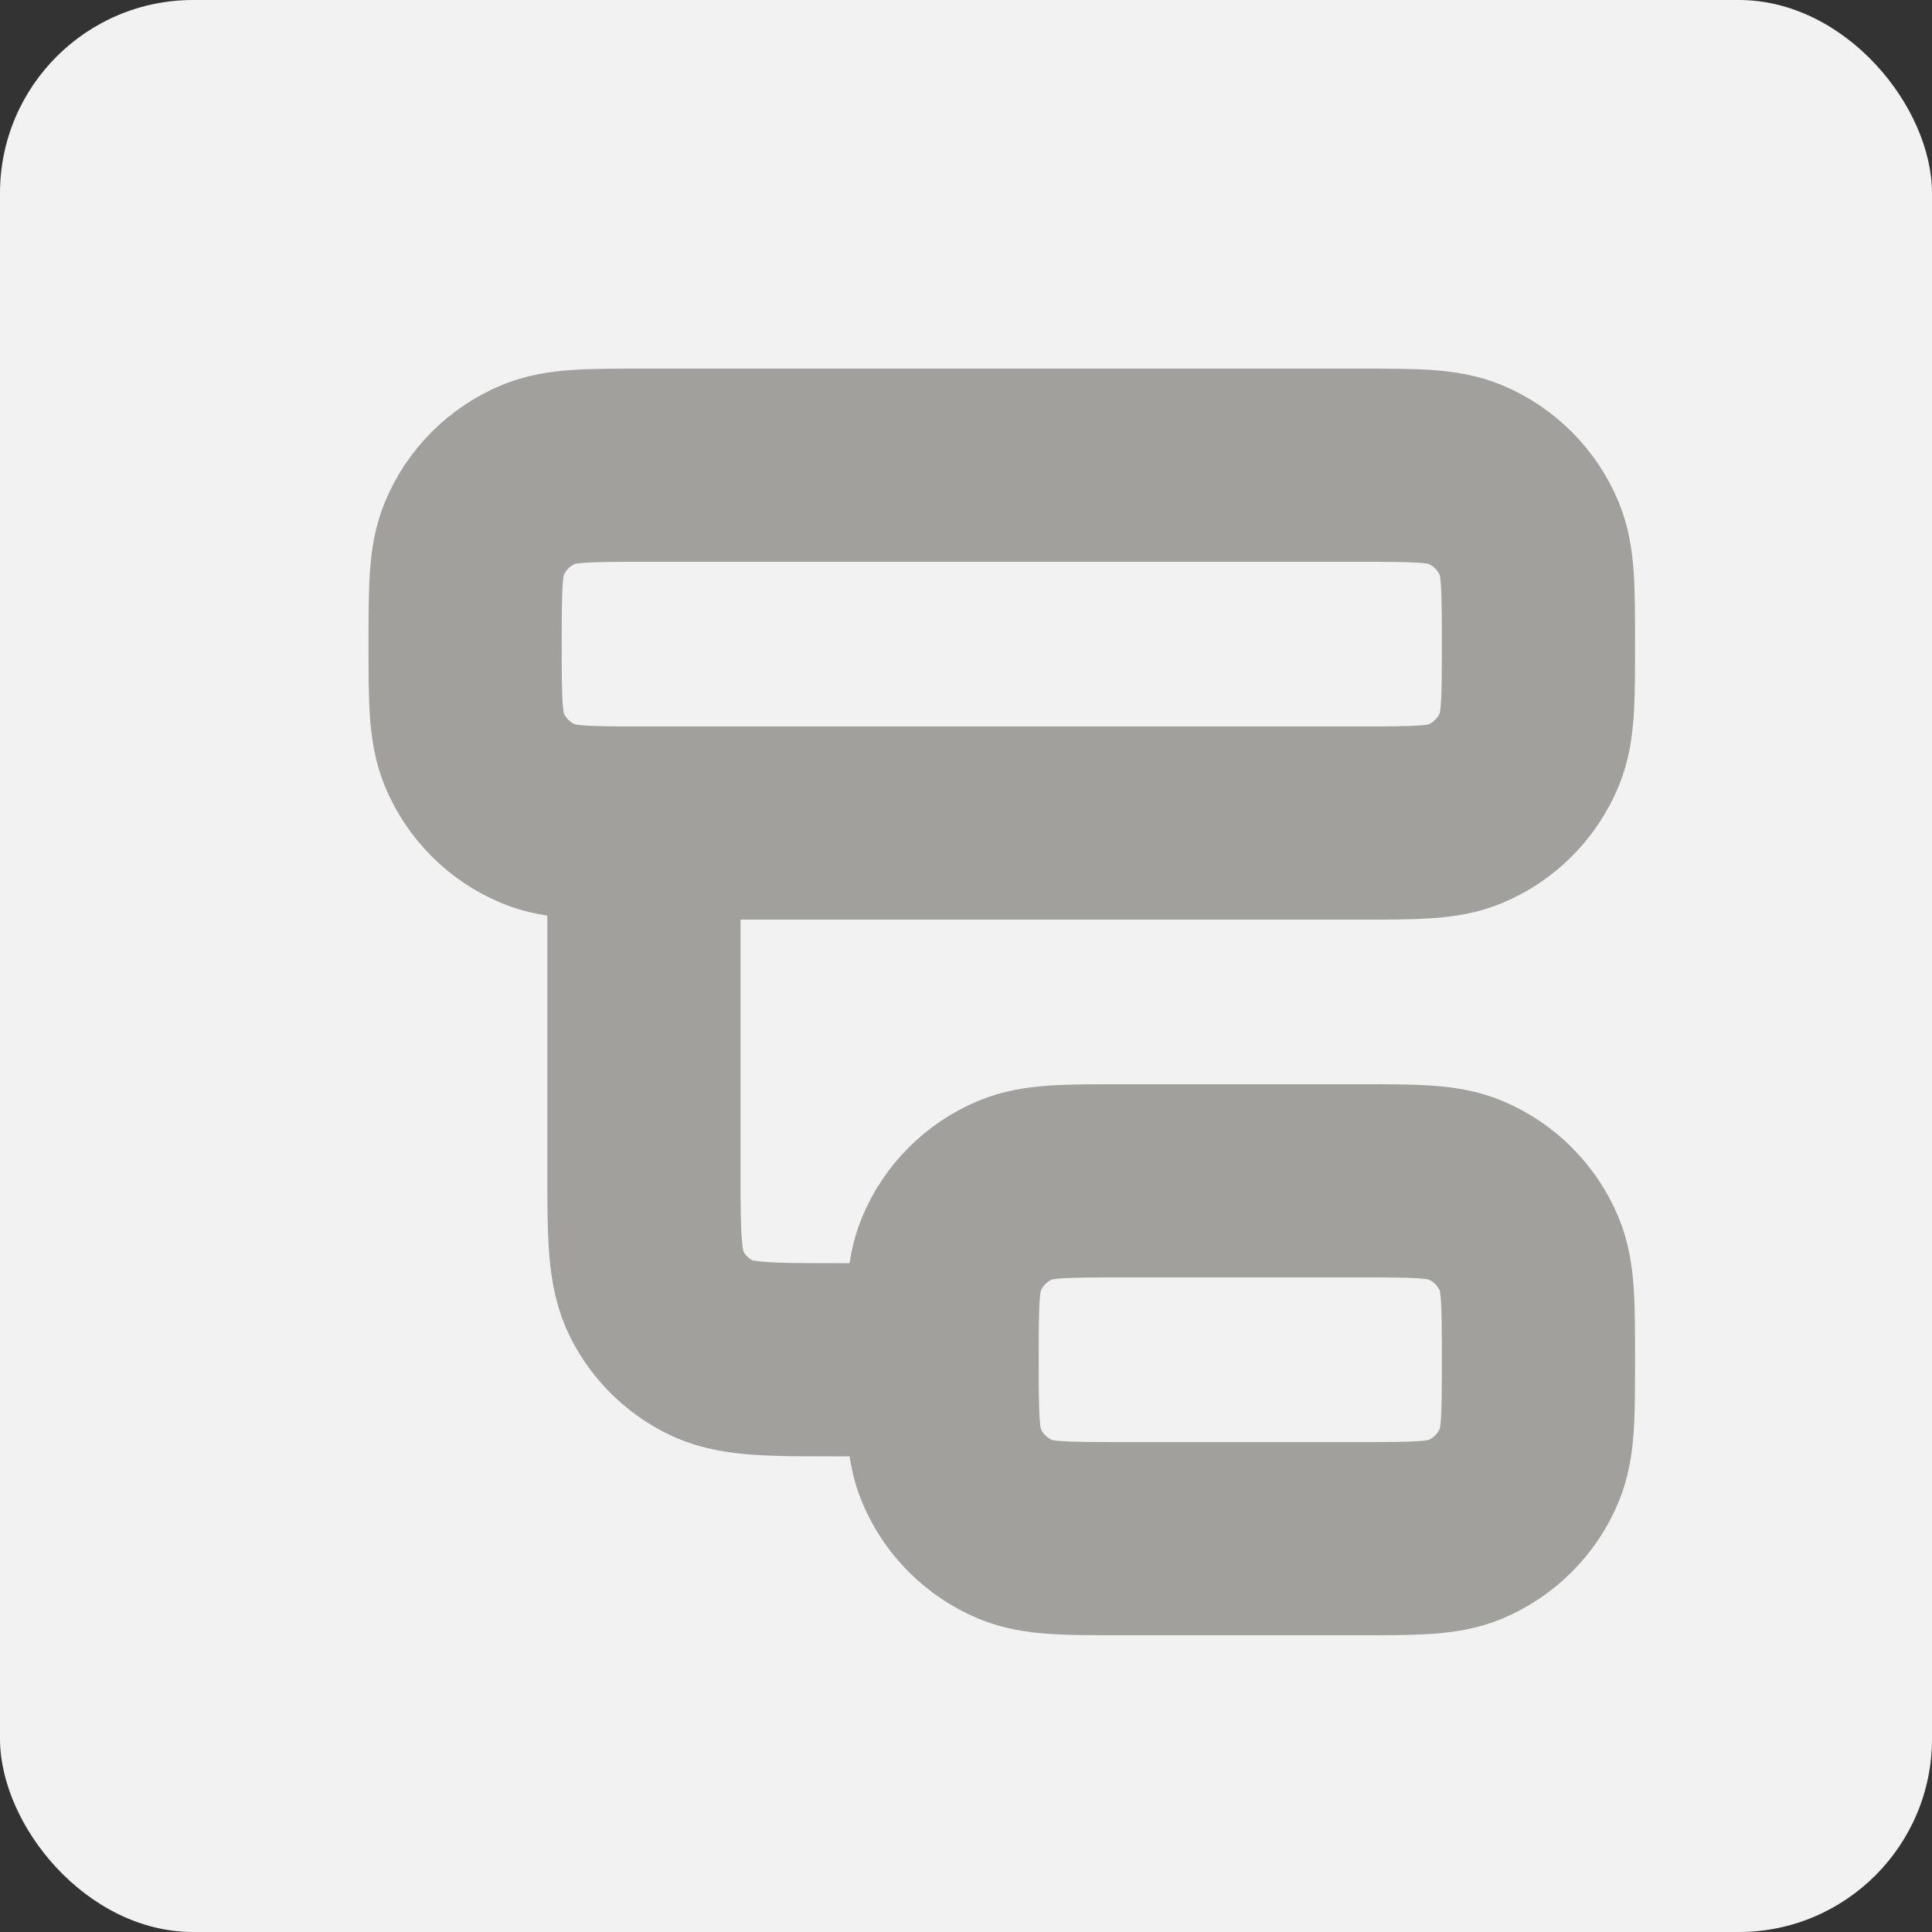
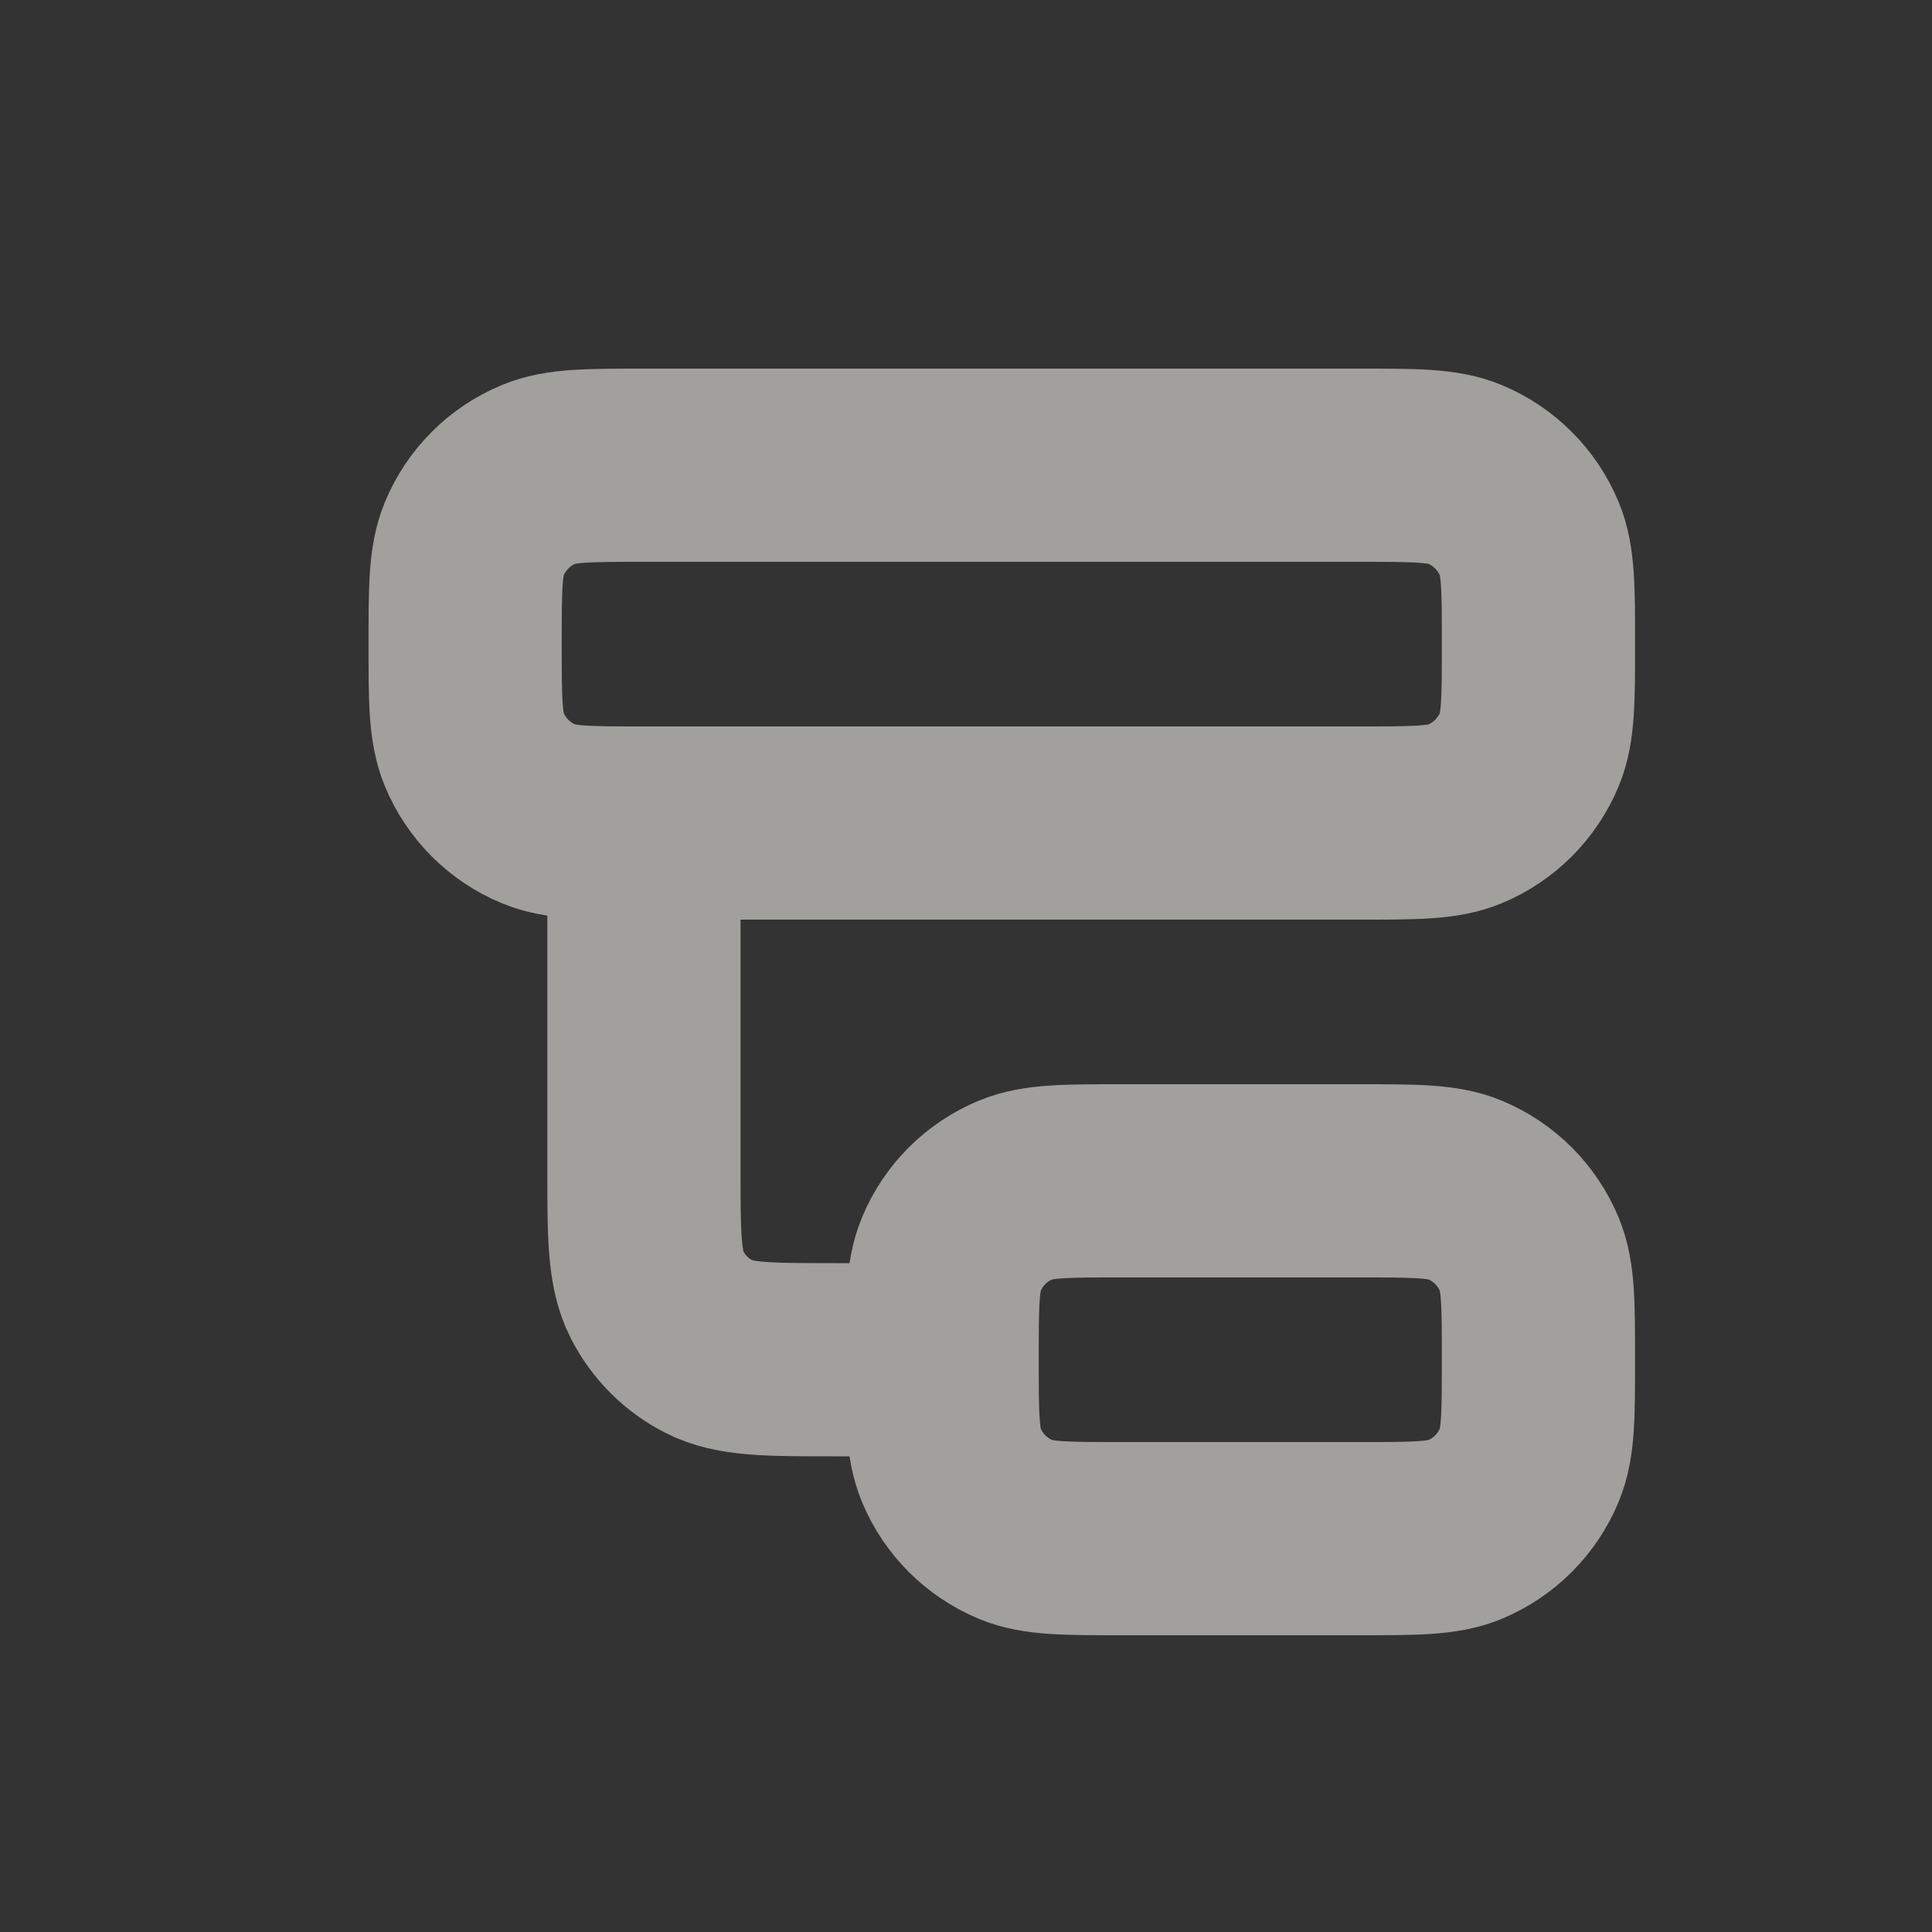
<svg xmlns="http://www.w3.org/2000/svg" width="20" height="20" viewBox="0 0 20 20" fill="none">
  <rect x="0" y="0" width="20" height="20" fill="#333333" stroke="none" />
-   <rect width="20" height="20" rx="2" fill="#F2F2F2" />
-   <path d="M9.753 14.076C9.753 14.651 9.753 14.938 9.847 15.165C9.972 15.468 10.213 15.708 10.515 15.834C10.742 15.928 11.03 15.928 11.605 15.928H14.074C14.649 15.928 14.937 15.928 15.164 15.834C15.466 15.708 15.706 15.468 15.832 15.165C15.926 14.938 15.926 14.651 15.926 14.076C15.926 13.5 15.926 13.213 15.832 12.986C15.706 12.683 15.466 12.443 15.164 12.318C14.937 12.224 14.649 12.224 14.074 12.224H11.605C11.03 12.224 10.742 12.224 10.515 12.318C10.213 12.443 9.972 12.683 9.847 12.986C9.753 13.213 9.753 13.5 9.753 14.076ZM9.753 14.076H8.642C7.95 14.076 7.605 14.076 7.341 13.941C7.108 13.823 6.919 13.634 6.801 13.402C6.666 13.137 6.666 12.792 6.666 12.1V8.52M6.666 8.52H14.074C14.649 8.52 14.937 8.52 15.164 8.426C15.466 8.301 15.706 8.06 15.832 7.758C15.926 7.531 15.926 7.243 15.926 6.668C15.926 6.093 15.926 5.805 15.832 5.579C15.706 5.276 15.466 5.036 15.164 4.91C14.937 4.816 14.649 4.816 14.074 4.816H6.666C6.091 4.816 5.804 4.816 5.577 4.91C5.274 5.036 5.034 5.276 4.909 5.579C4.815 5.805 4.815 6.093 4.815 6.668C4.815 7.243 4.815 7.531 4.909 7.758C5.034 8.06 5.274 8.301 5.577 8.426C5.804 8.52 6.091 8.52 6.666 8.52Z" stroke="#A1A09C" stroke-width="2" stroke-linecap="round" stroke-linejoin="round" />
+   <path d="M9.753 14.076C9.753 14.651 9.753 14.938 9.847 15.165C9.972 15.468 10.213 15.708 10.515 15.834C10.742 15.928 11.03 15.928 11.605 15.928H14.074C14.649 15.928 14.937 15.928 15.164 15.834C15.466 15.708 15.706 15.468 15.832 15.165C15.926 14.938 15.926 14.651 15.926 14.076C15.926 13.5 15.926 13.213 15.832 12.986C15.706 12.683 15.466 12.443 15.164 12.318C14.937 12.224 14.649 12.224 14.074 12.224H11.605C11.03 12.224 10.742 12.224 10.515 12.318C10.213 12.443 9.972 12.683 9.847 12.986C9.753 13.213 9.753 13.5 9.753 14.076M9.753 14.076H8.642C7.95 14.076 7.605 14.076 7.341 13.941C7.108 13.823 6.919 13.634 6.801 13.402C6.666 13.137 6.666 12.792 6.666 12.1V8.52M6.666 8.52H14.074C14.649 8.52 14.937 8.52 15.164 8.426C15.466 8.301 15.706 8.06 15.832 7.758C15.926 7.531 15.926 7.243 15.926 6.668C15.926 6.093 15.926 5.805 15.832 5.579C15.706 5.276 15.466 5.036 15.164 4.91C14.937 4.816 14.649 4.816 14.074 4.816H6.666C6.091 4.816 5.804 4.816 5.577 4.91C5.274 5.036 5.034 5.276 4.909 5.579C4.815 5.805 4.815 6.093 4.815 6.668C4.815 7.243 4.815 7.531 4.909 7.758C5.034 8.06 5.274 8.301 5.577 8.426C5.804 8.52 6.091 8.52 6.666 8.52Z" stroke="#A1A09C" stroke-width="2" stroke-linecap="round" stroke-linejoin="round" />
</svg>